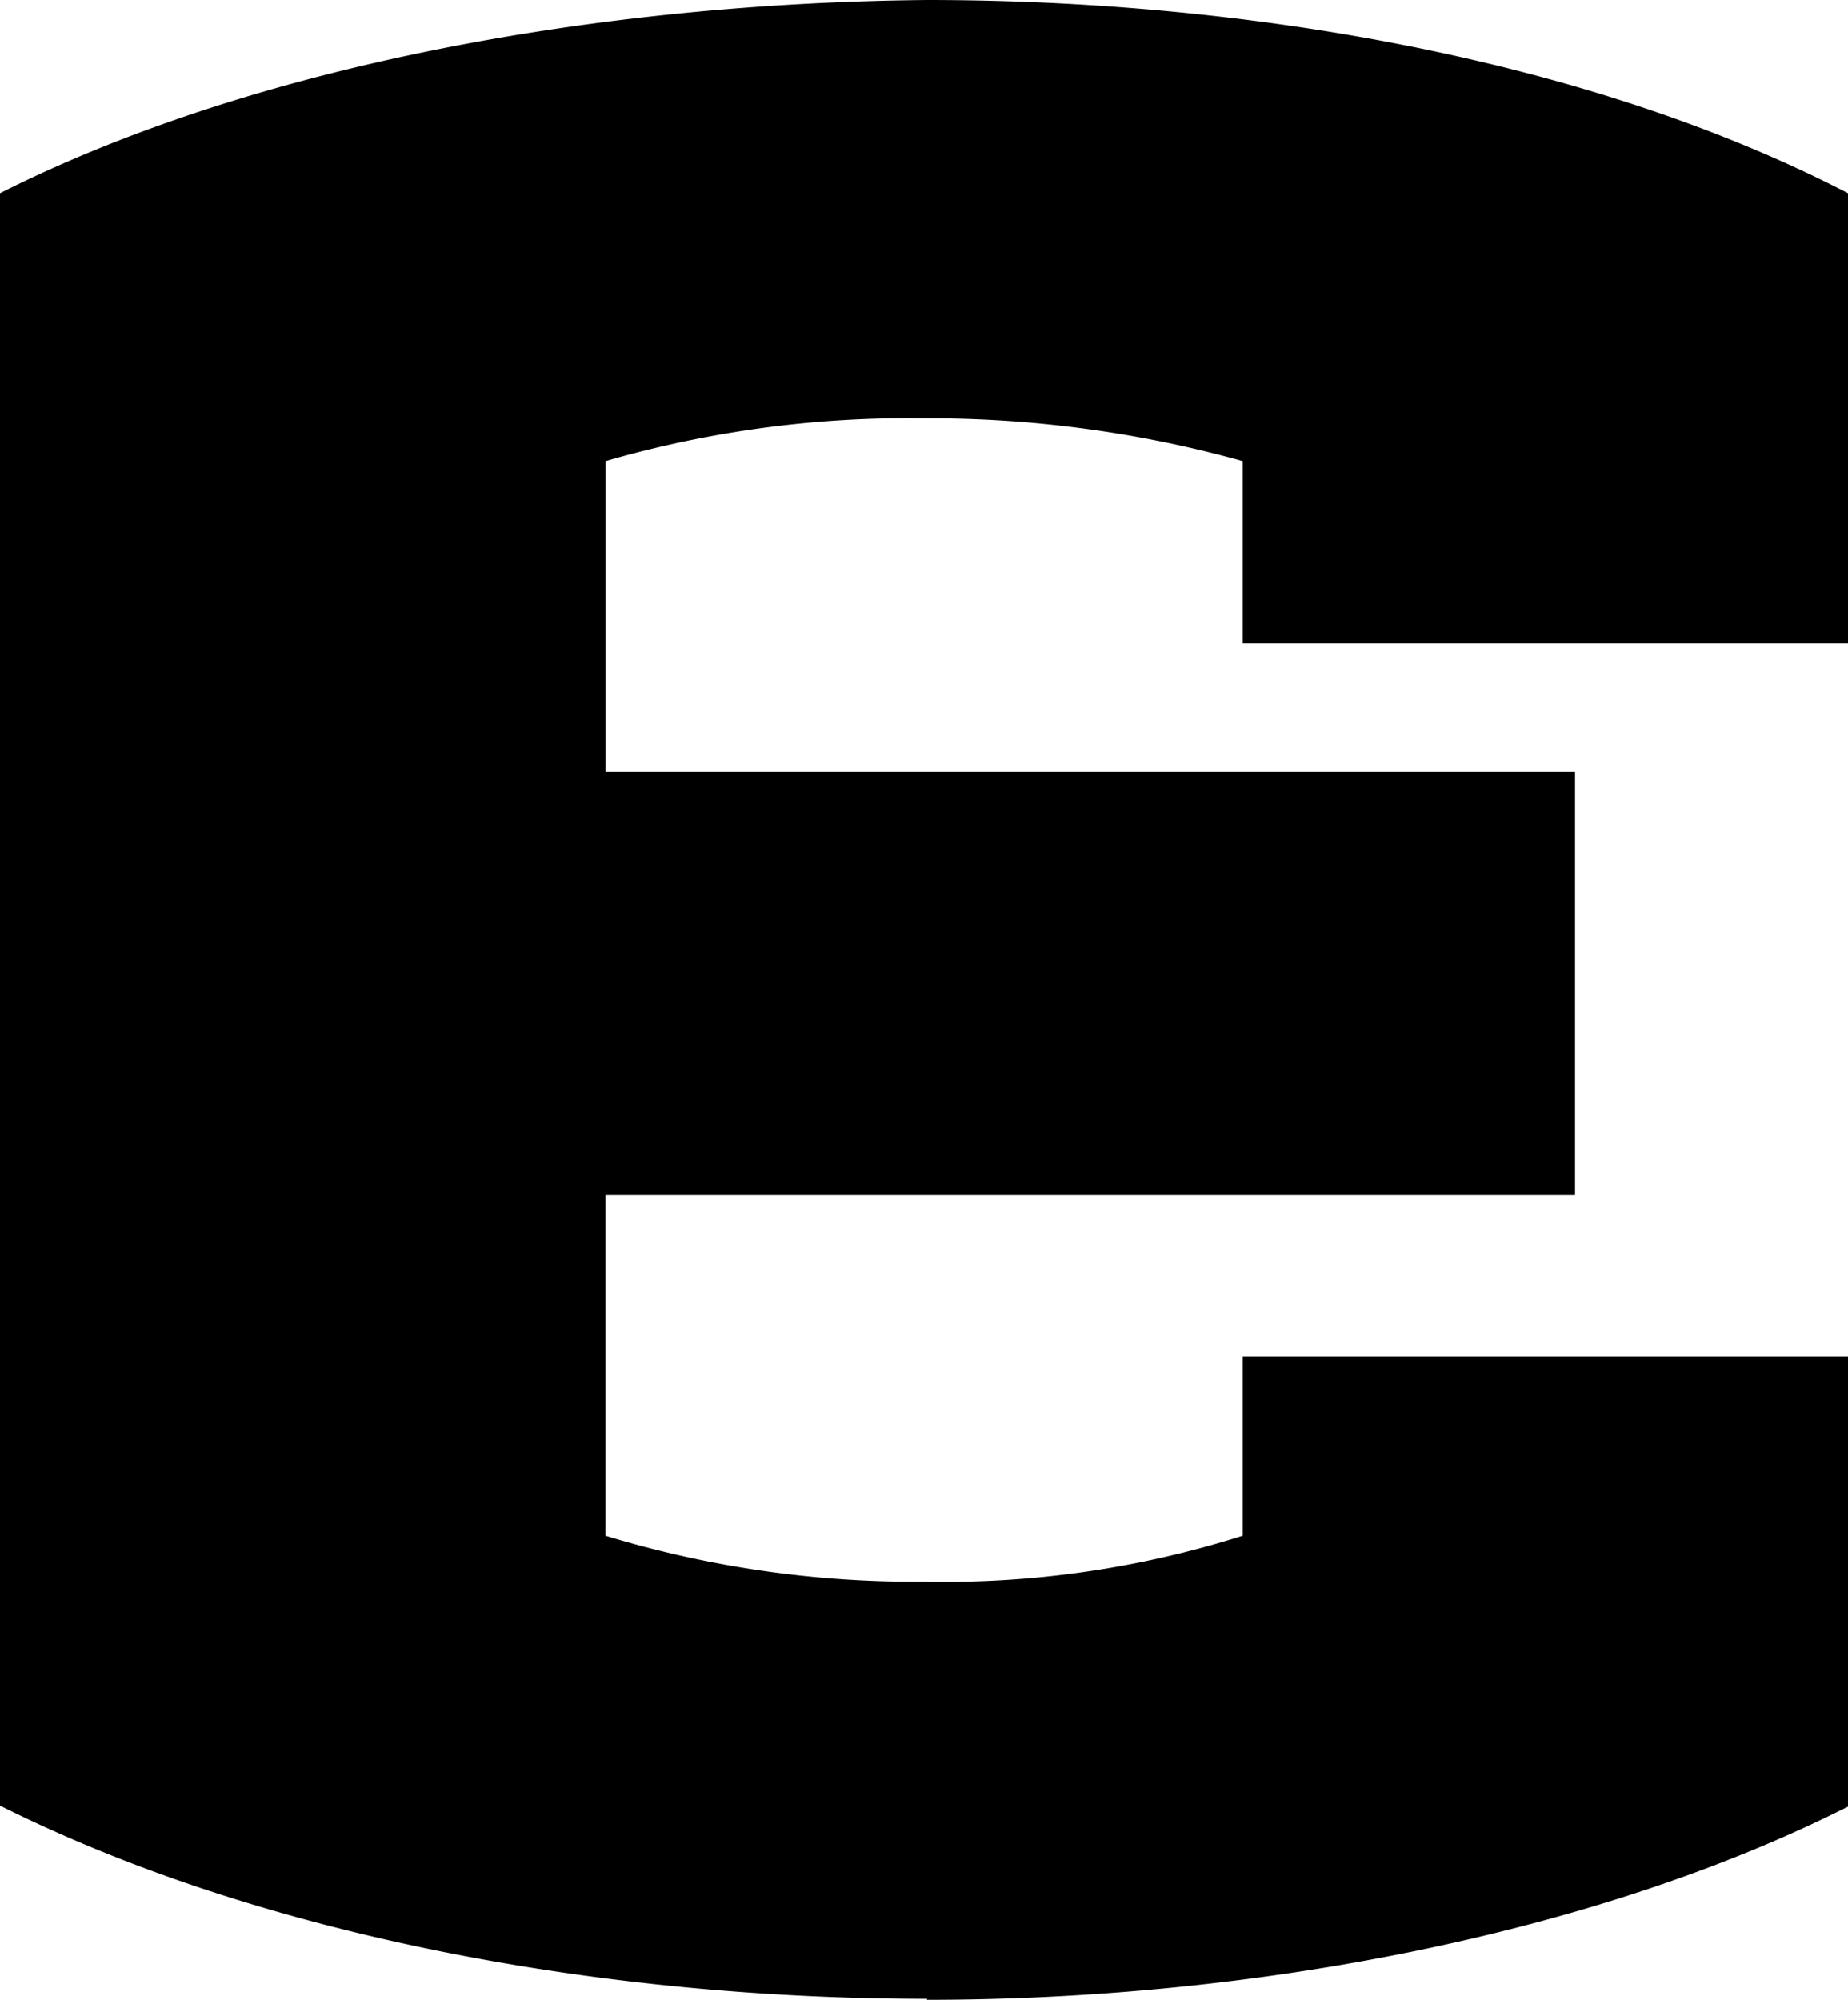
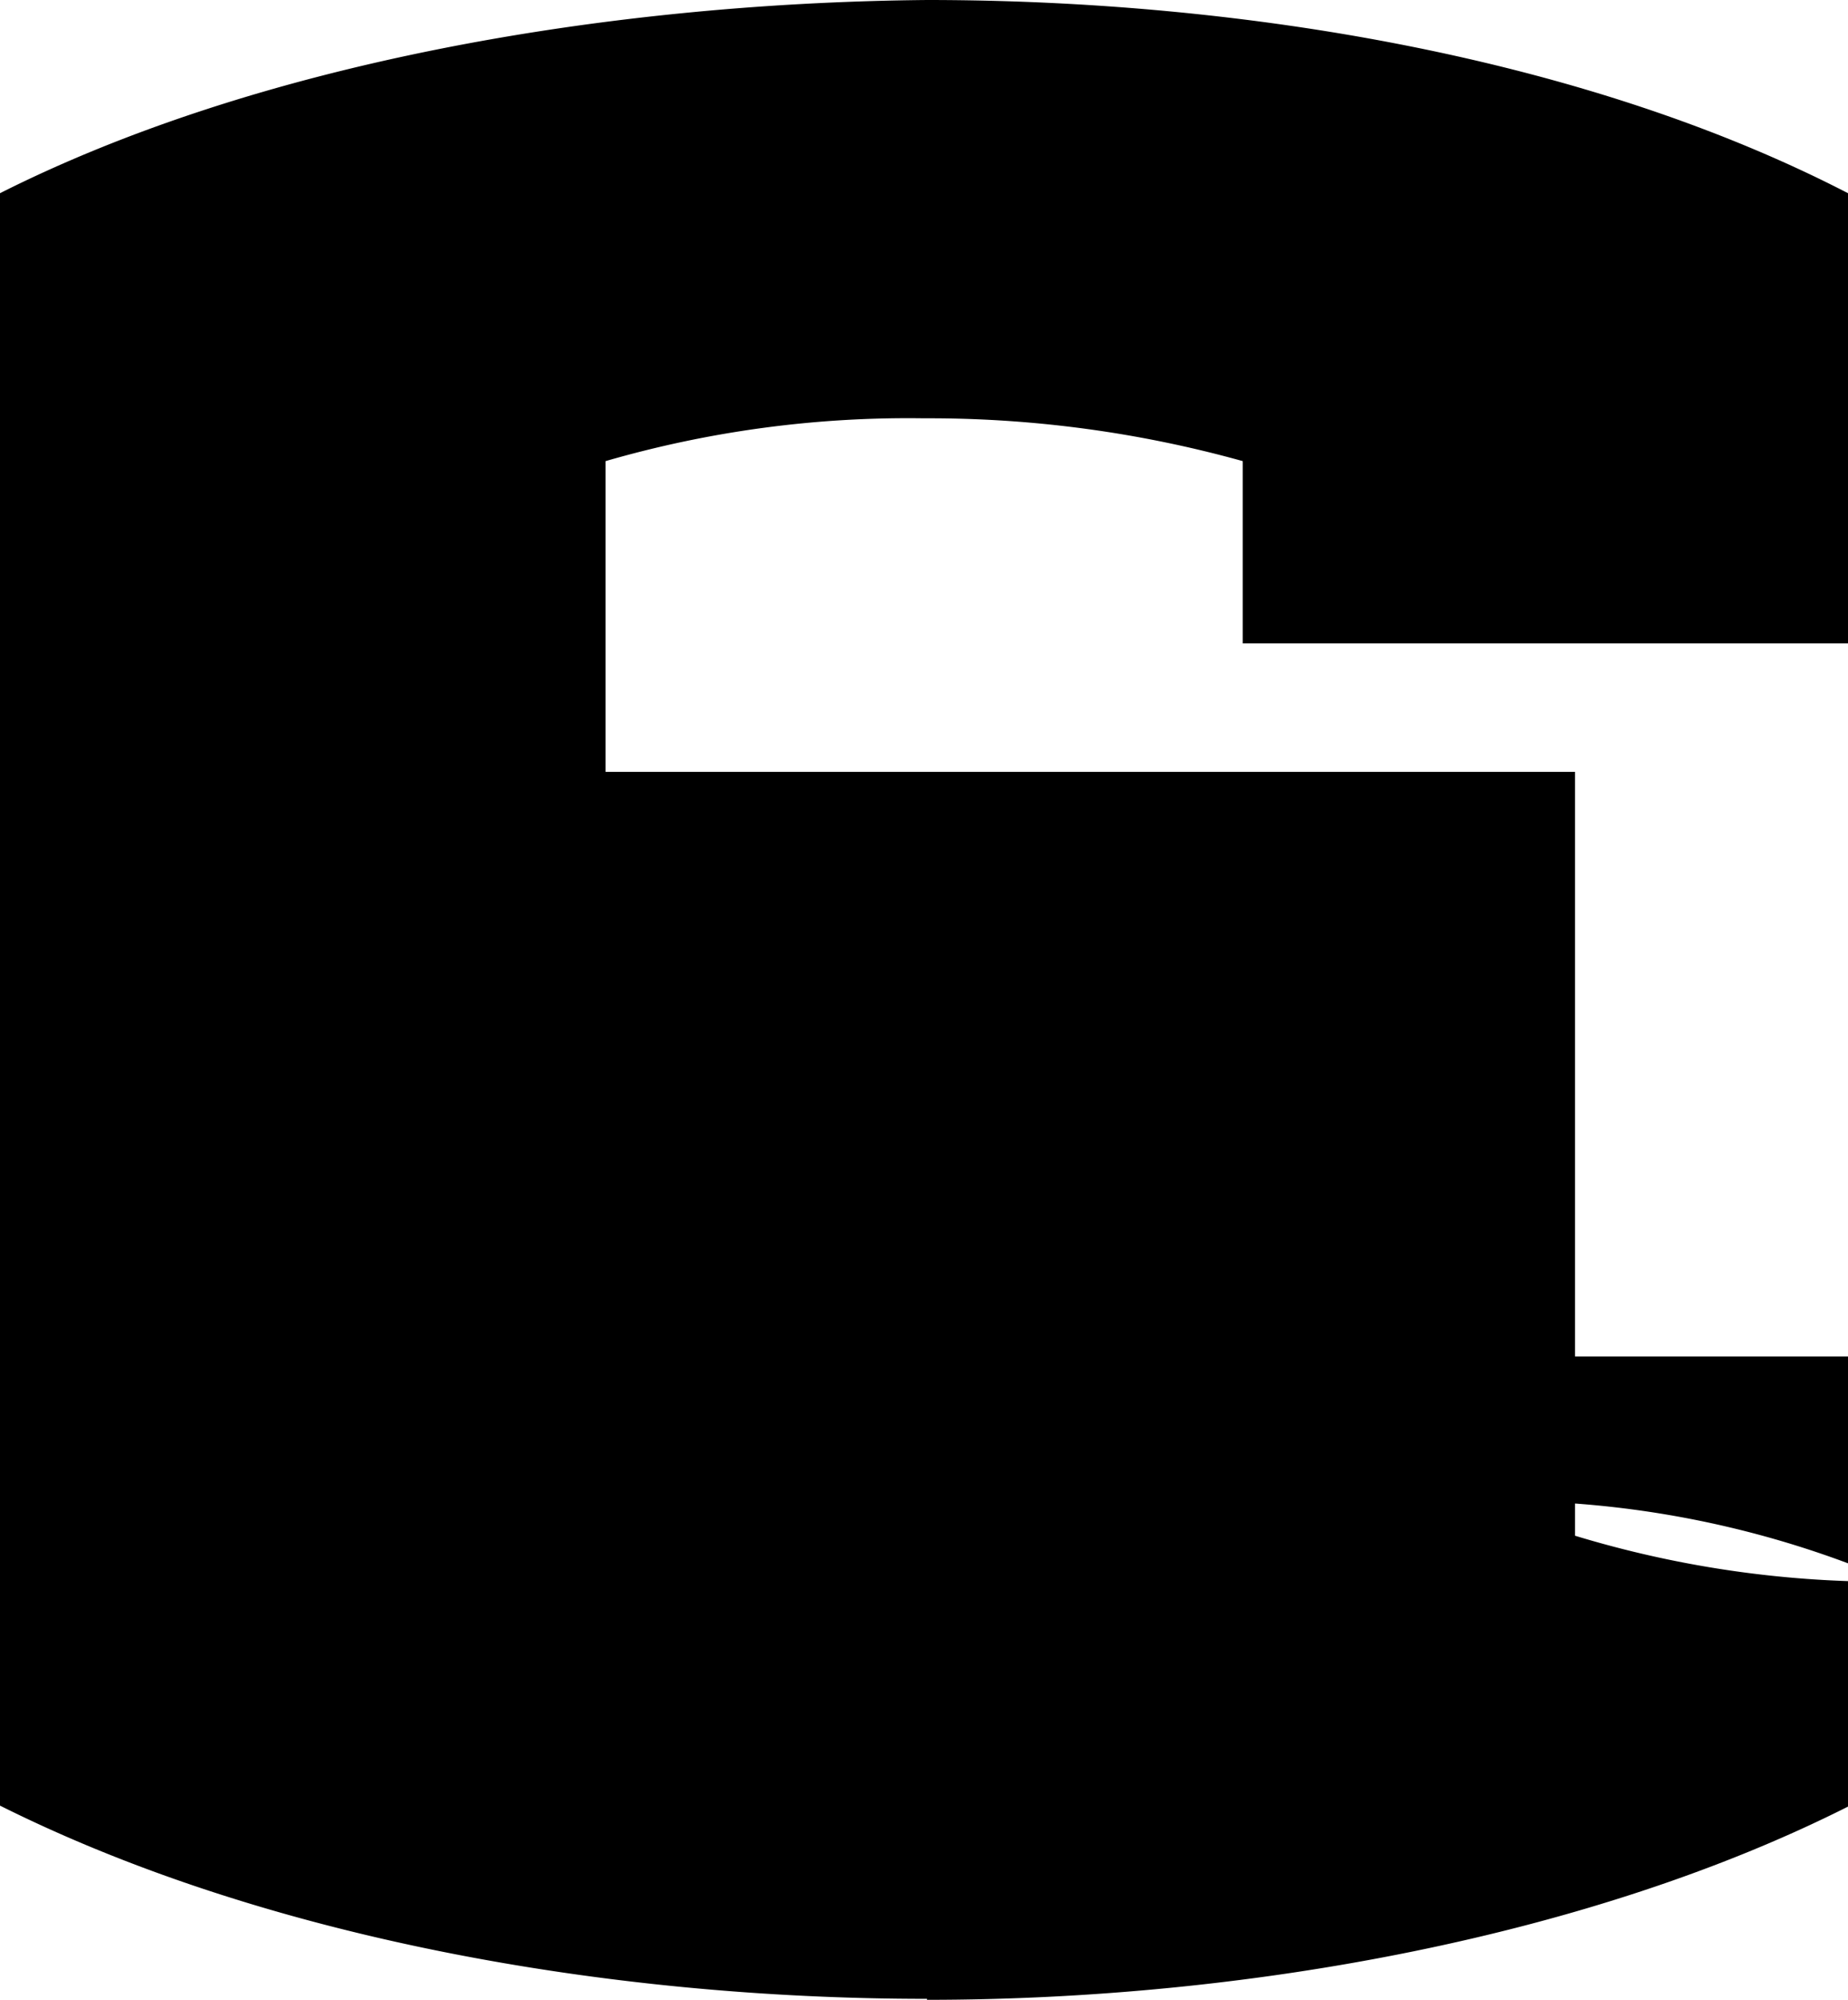
<svg xmlns="http://www.w3.org/2000/svg" width="52.283" height="56.565" viewBox="0 0 52.283 56.565">
-   <path d="M39.066,109.047c-9.1,0-18.789-1.747-26.226-5.465V57.975c7.211-3.634,16.986-5.38,26.226-5.465,9.014,0,18.7,1.662,26.057,5.465V70.708H48V65.553a33.069,33.069,0,0,0-9.014-1.211,30.736,30.736,0,0,0-9.014,1.211v8.789H57.4V86.314H29.967v9.634a30.022,30.022,0,0,0,9.014,1.3A27.906,27.906,0,0,0,48,95.948V90.877H65.123V103.61c-7.211,3.634-16.9,5.465-26.057,5.465Z" transform="translate(-12.84 -52.51)" />
+   <path d="M39.066,109.047c-9.1,0-18.789-1.747-26.226-5.465V57.975c7.211-3.634,16.986-5.38,26.226-5.465,9.014,0,18.7,1.662,26.057,5.465V70.708H48V65.553a33.069,33.069,0,0,0-9.014-1.211,30.736,30.736,0,0,0-9.014,1.211v8.789H57.4V86.314v9.634a30.022,30.022,0,0,0,9.014,1.3A27.906,27.906,0,0,0,48,95.948V90.877H65.123V103.61c-7.211,3.634-16.9,5.465-26.057,5.465Z" transform="translate(-12.84 -52.51)" />
</svg>